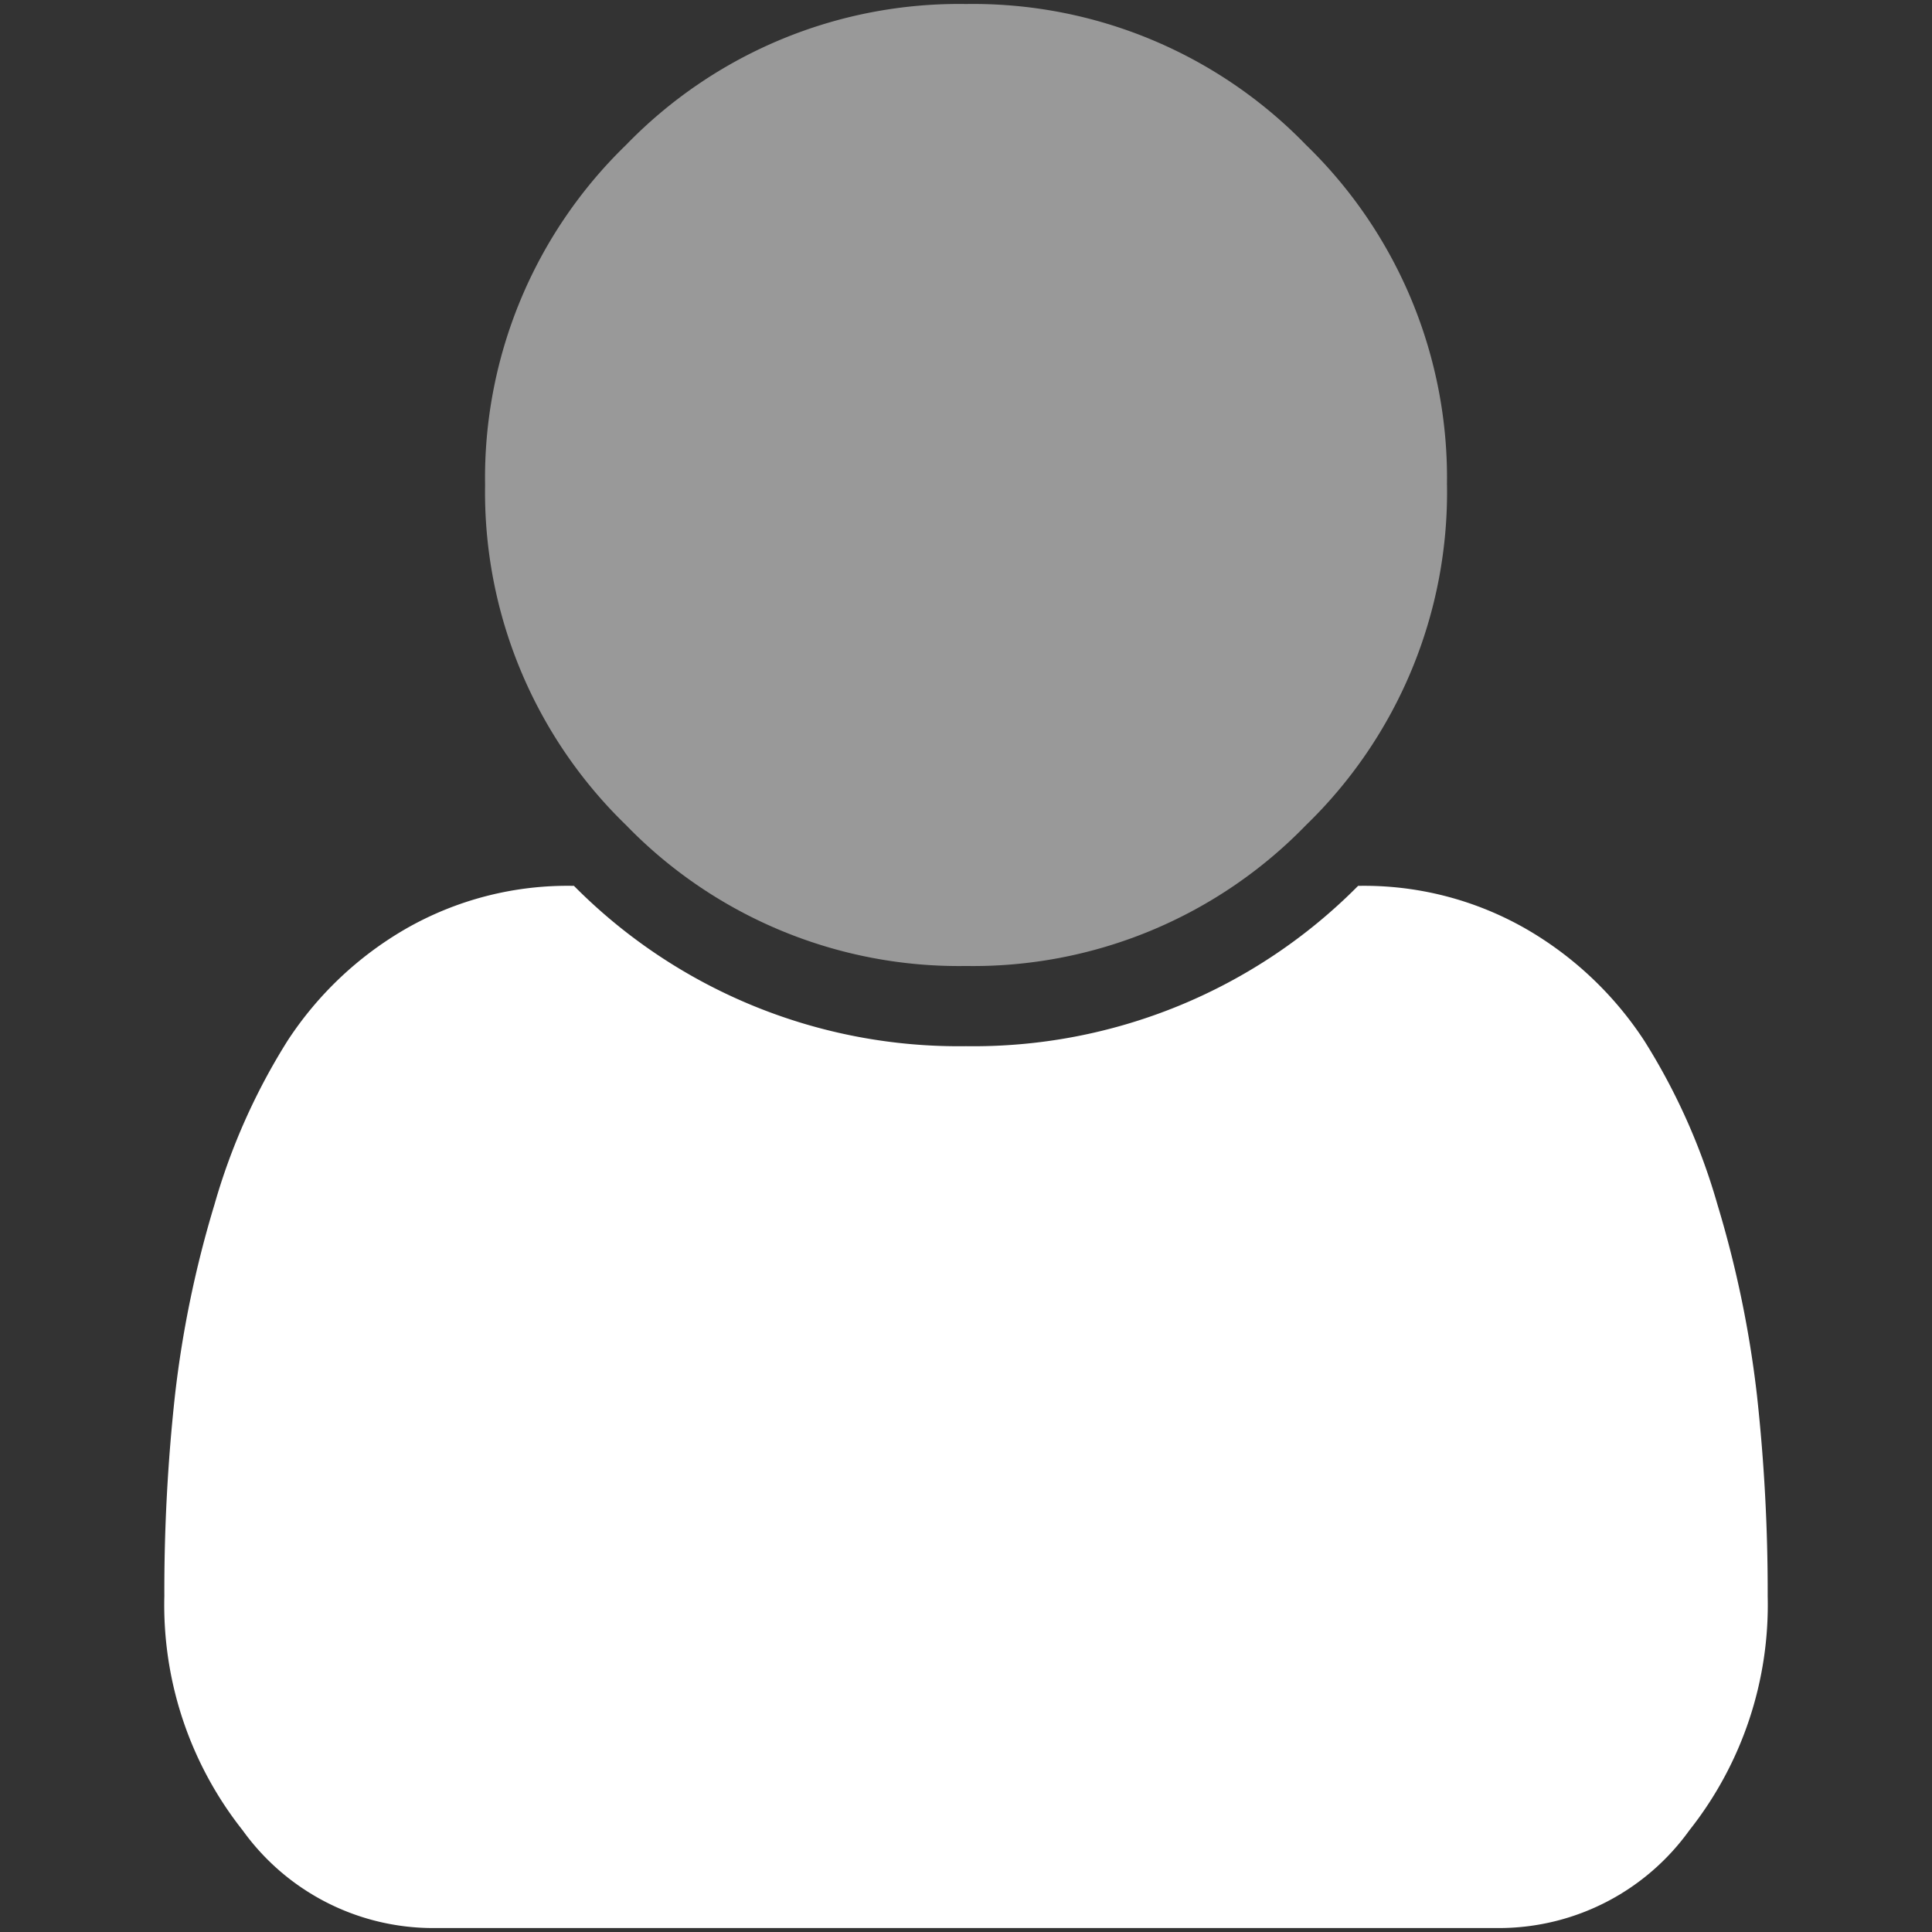
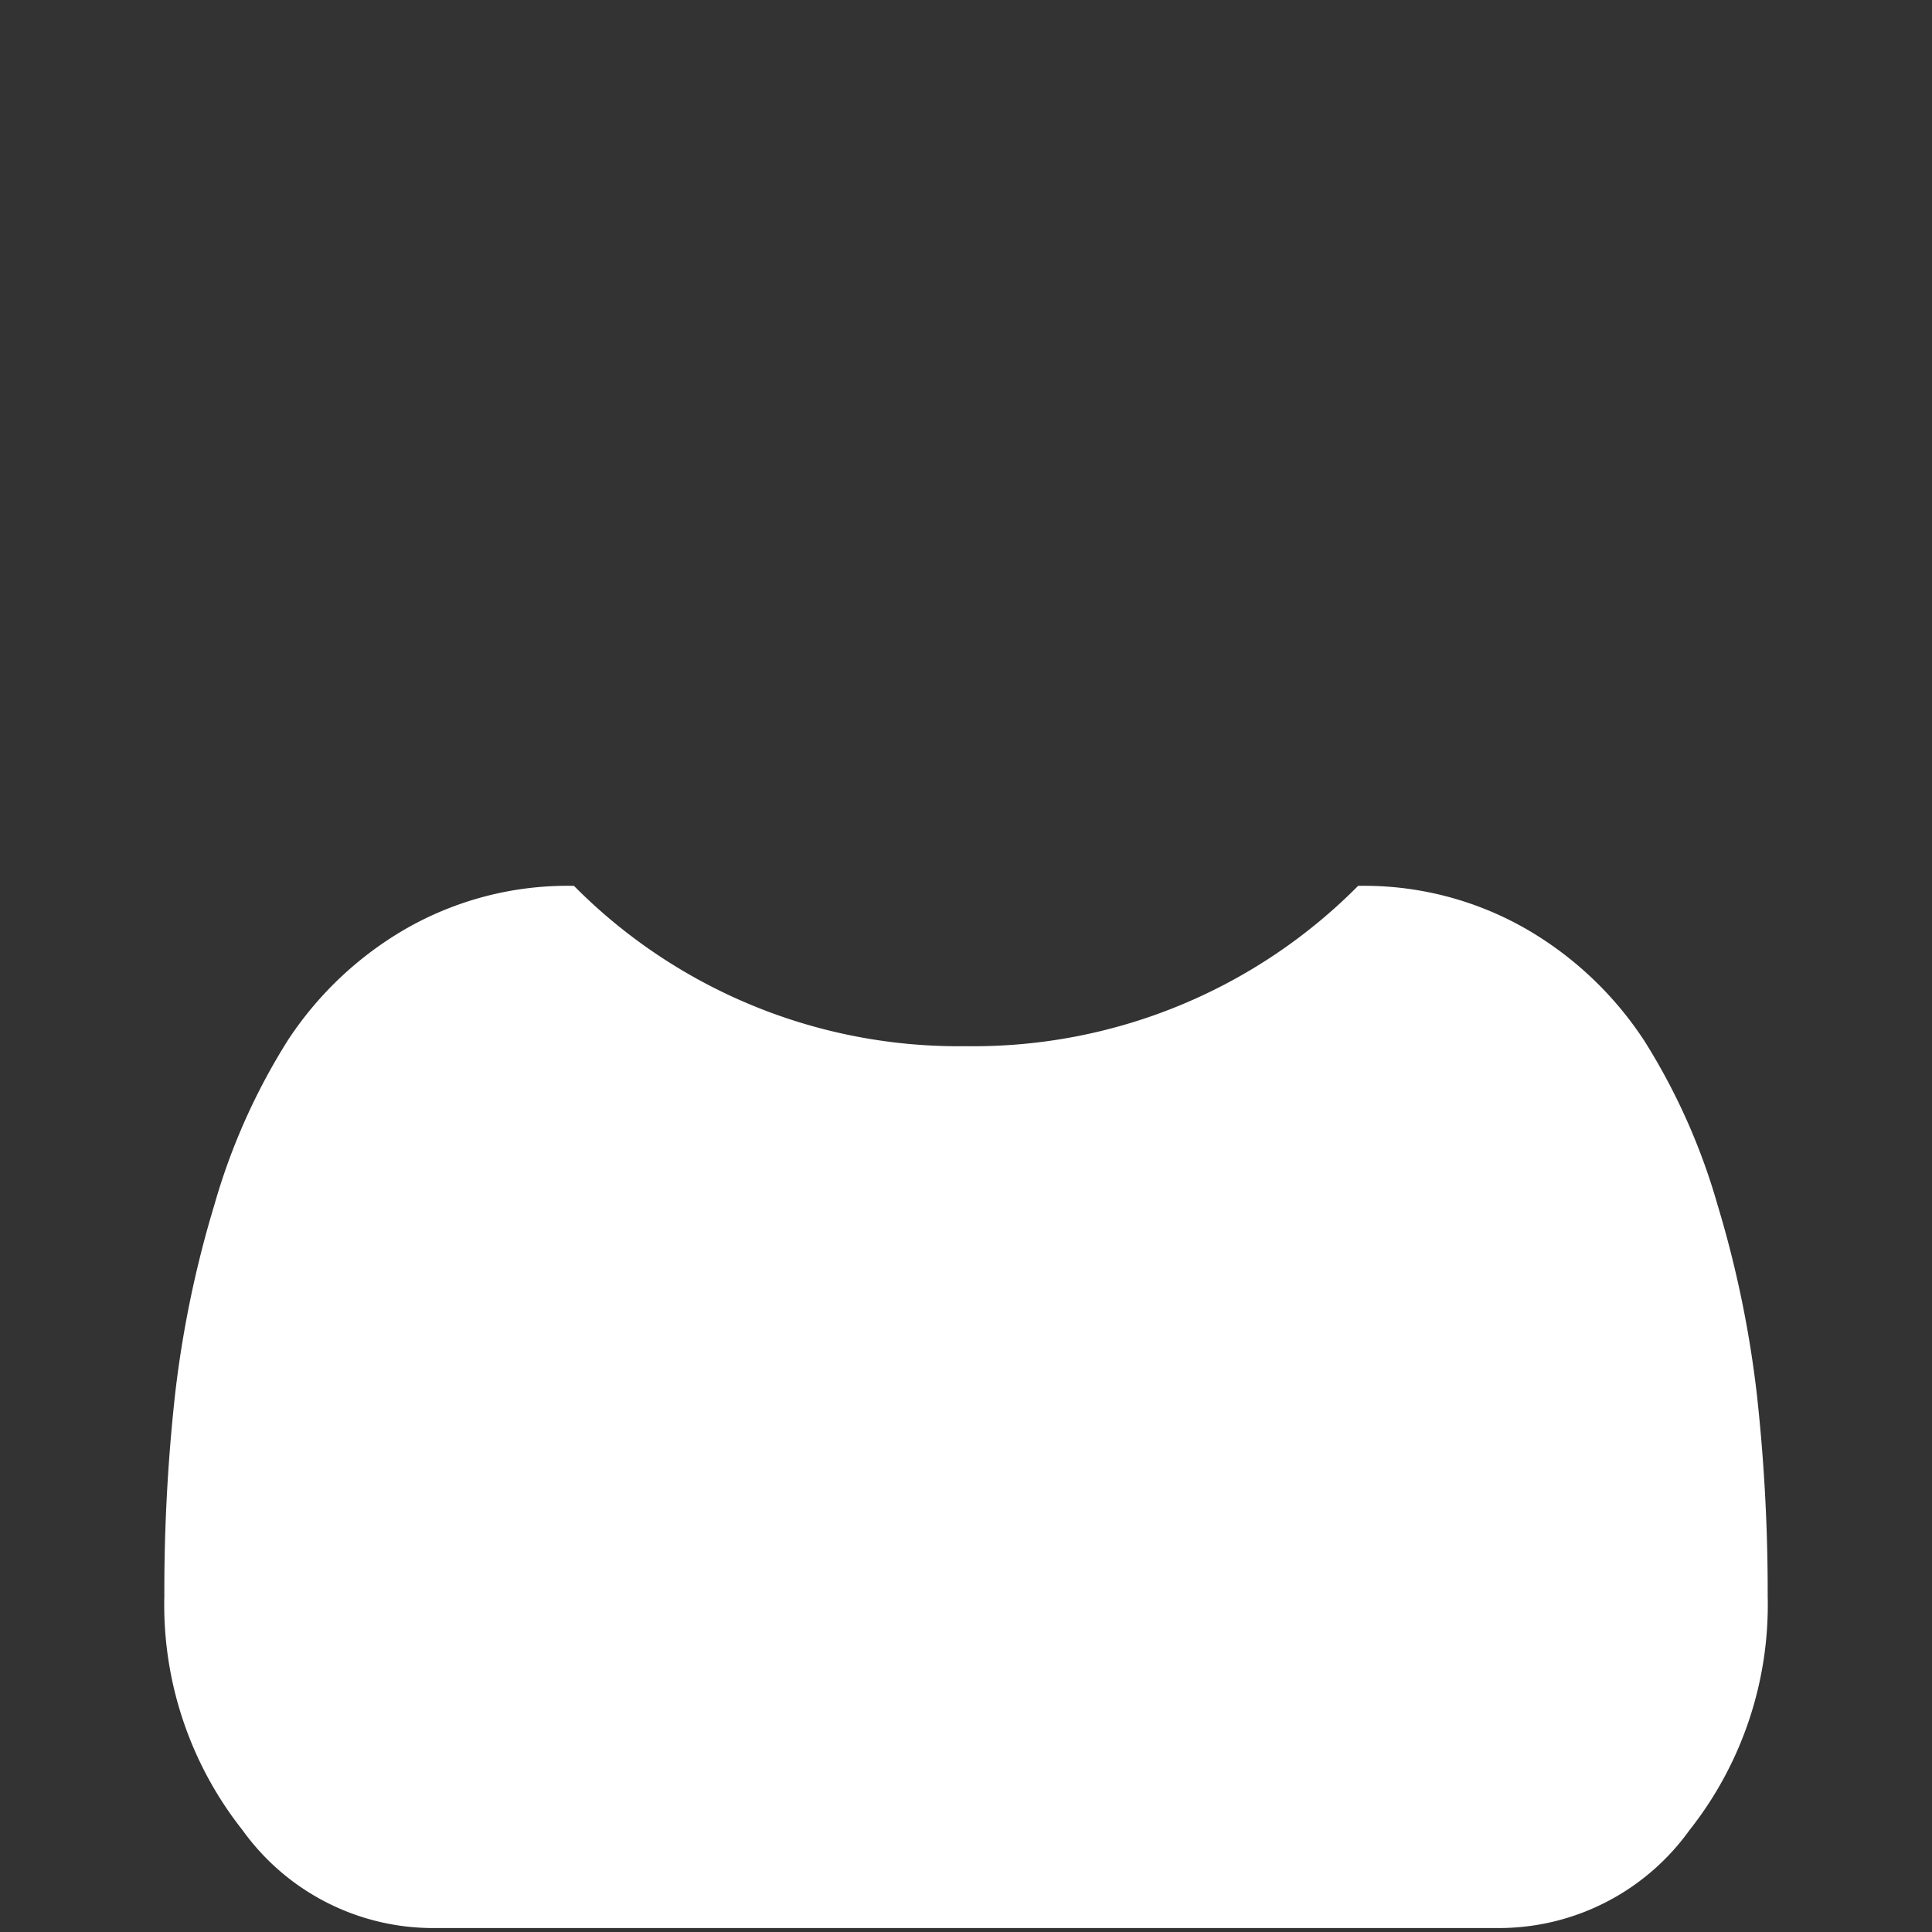
<svg xmlns="http://www.w3.org/2000/svg" id="グループ_151" data-name="グループ 151" width="125" height="125" viewBox="0 0 125 125">
  <rect x="0" y="0" width="125" height="125" fill="#333333" stroke="none" />
  <defs>
    <clipPath id="clip-path">
      <rect id="長方形_152" data-name="長方形 152" width="125" height="125" fill="none" />
    </clipPath>
    <clipPath id="clip-path-3">
-       <rect id="長方形_150" data-name="長方形 150" width="62.25" height="62.249" transform="translate(31.375 0.256)" fill="none" />
-     </clipPath>
+       </clipPath>
  </defs>
  <g id="グループ_150" data-name="グループ 150" clip-path="url(#clip-path)">
    <g id="グループ_149" data-name="グループ 149">
      <g id="グループ_148" data-name="グループ 148" clip-path="url(#clip-path)">
        <path id="パス_2108" data-name="パス 2108" d="M114.369,103.265a23.487,23.487,0,0,1-5.068,15.156,15.173,15.173,0,0,1-12.194,6.323H27.894A15.176,15.176,0,0,1,15.7,118.421a23.481,23.481,0,0,1-5.067-15.156,116.325,116.325,0,0,1,.69-13.009,69.767,69.767,0,0,1,2.552-12.318,41.02,41.02,0,0,1,4.74-10.618,22.694,22.694,0,0,1,7.62-7.215,21.05,21.05,0,0,1,10.9-2.79A35.027,35.027,0,0,0,62.5,67.688,35.023,35.023,0,0,0,87.869,57.315a21.057,21.057,0,0,1,10.893,2.8,22.7,22.7,0,0,1,7.619,7.215,40.99,40.99,0,0,1,4.741,10.618,69.939,69.939,0,0,1,2.552,12.319,116.462,116.462,0,0,1,.695,13" fill="#fff" />
        <g id="グループ_147" data-name="グループ 147" opacity="0.5">
          <g id="グループ_146" data-name="グループ 146">
            <g id="グループ_145" data-name="グループ 145" clip-path="url(#clip-path-3)">
-               <path id="パス_2109" data-name="パス 2109" d="M93.621,31.381a29.987,29.987,0,0,1-9.118,22,29.985,29.985,0,0,1-22,9.118,29.983,29.983,0,0,1-22-9.118,29.983,29.983,0,0,1-9.118-22,29.983,29.983,0,0,1,9.118-22A29.983,29.983,0,0,1,62.5.26a29.985,29.985,0,0,1,22,9.118,29.987,29.987,0,0,1,9.118,22" fill="#fff" />
-             </g>
+               </g>
          </g>
        </g>
      </g>
    </g>
  </g>
</svg>